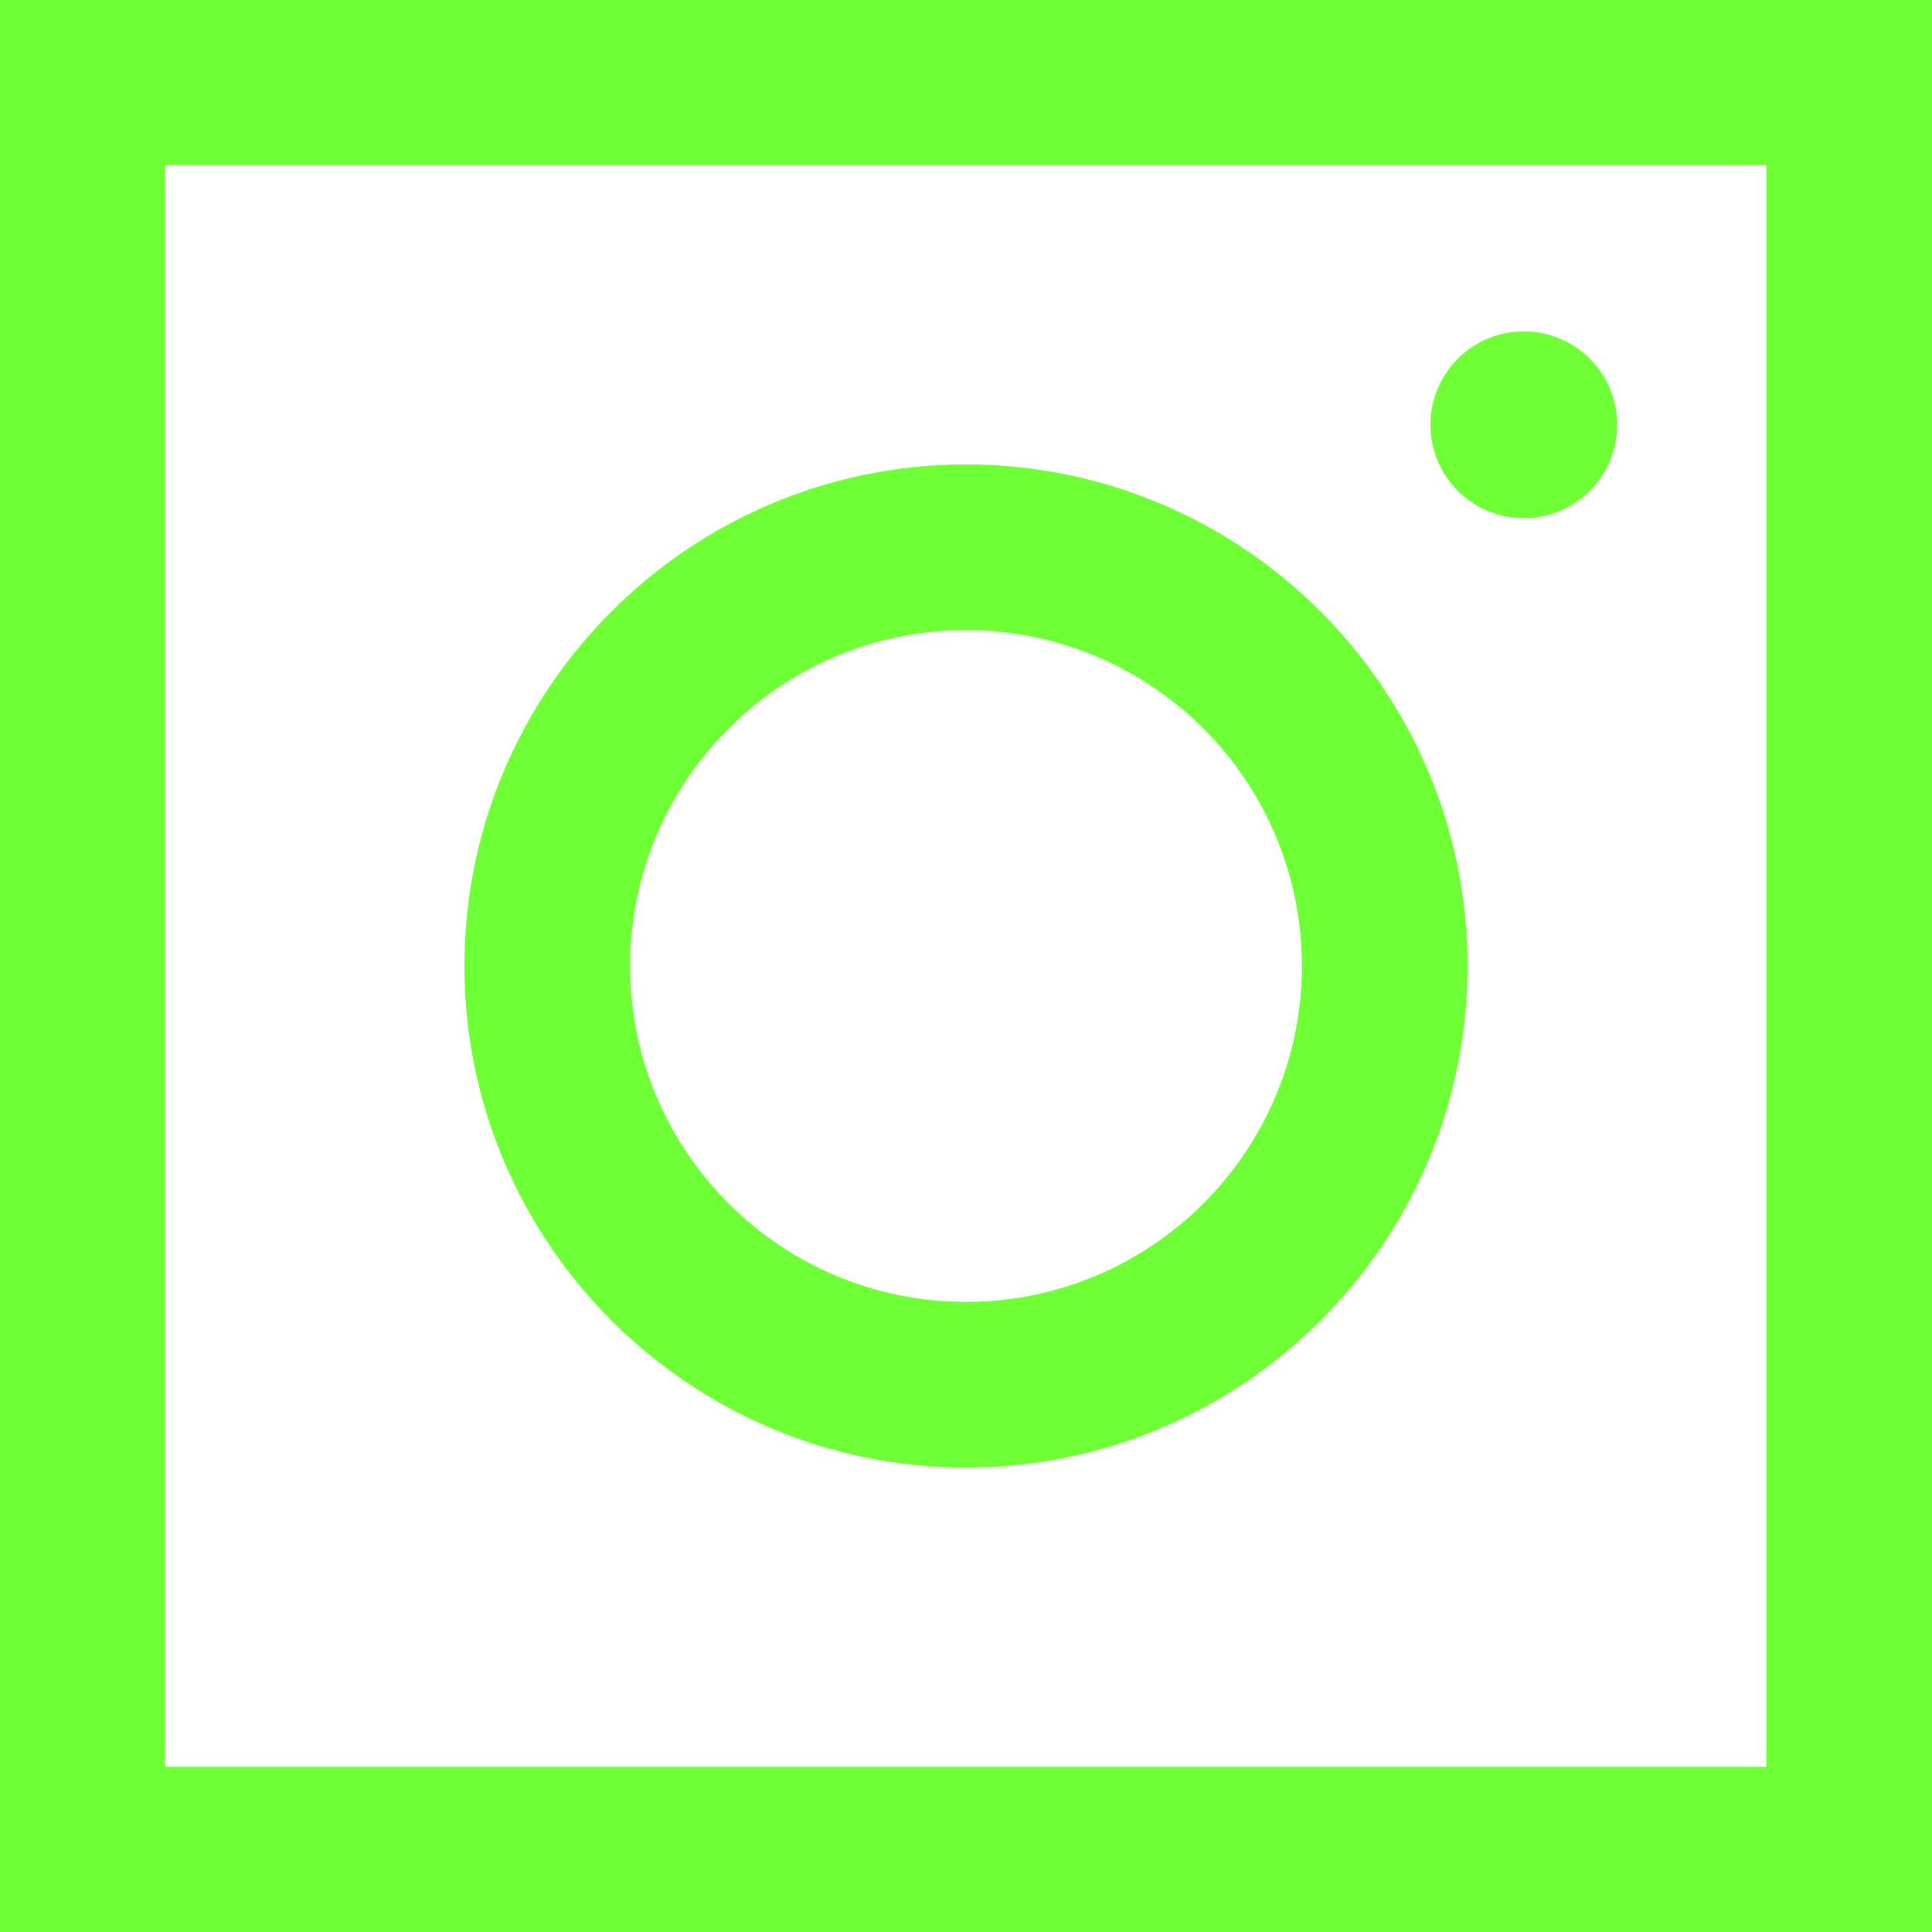
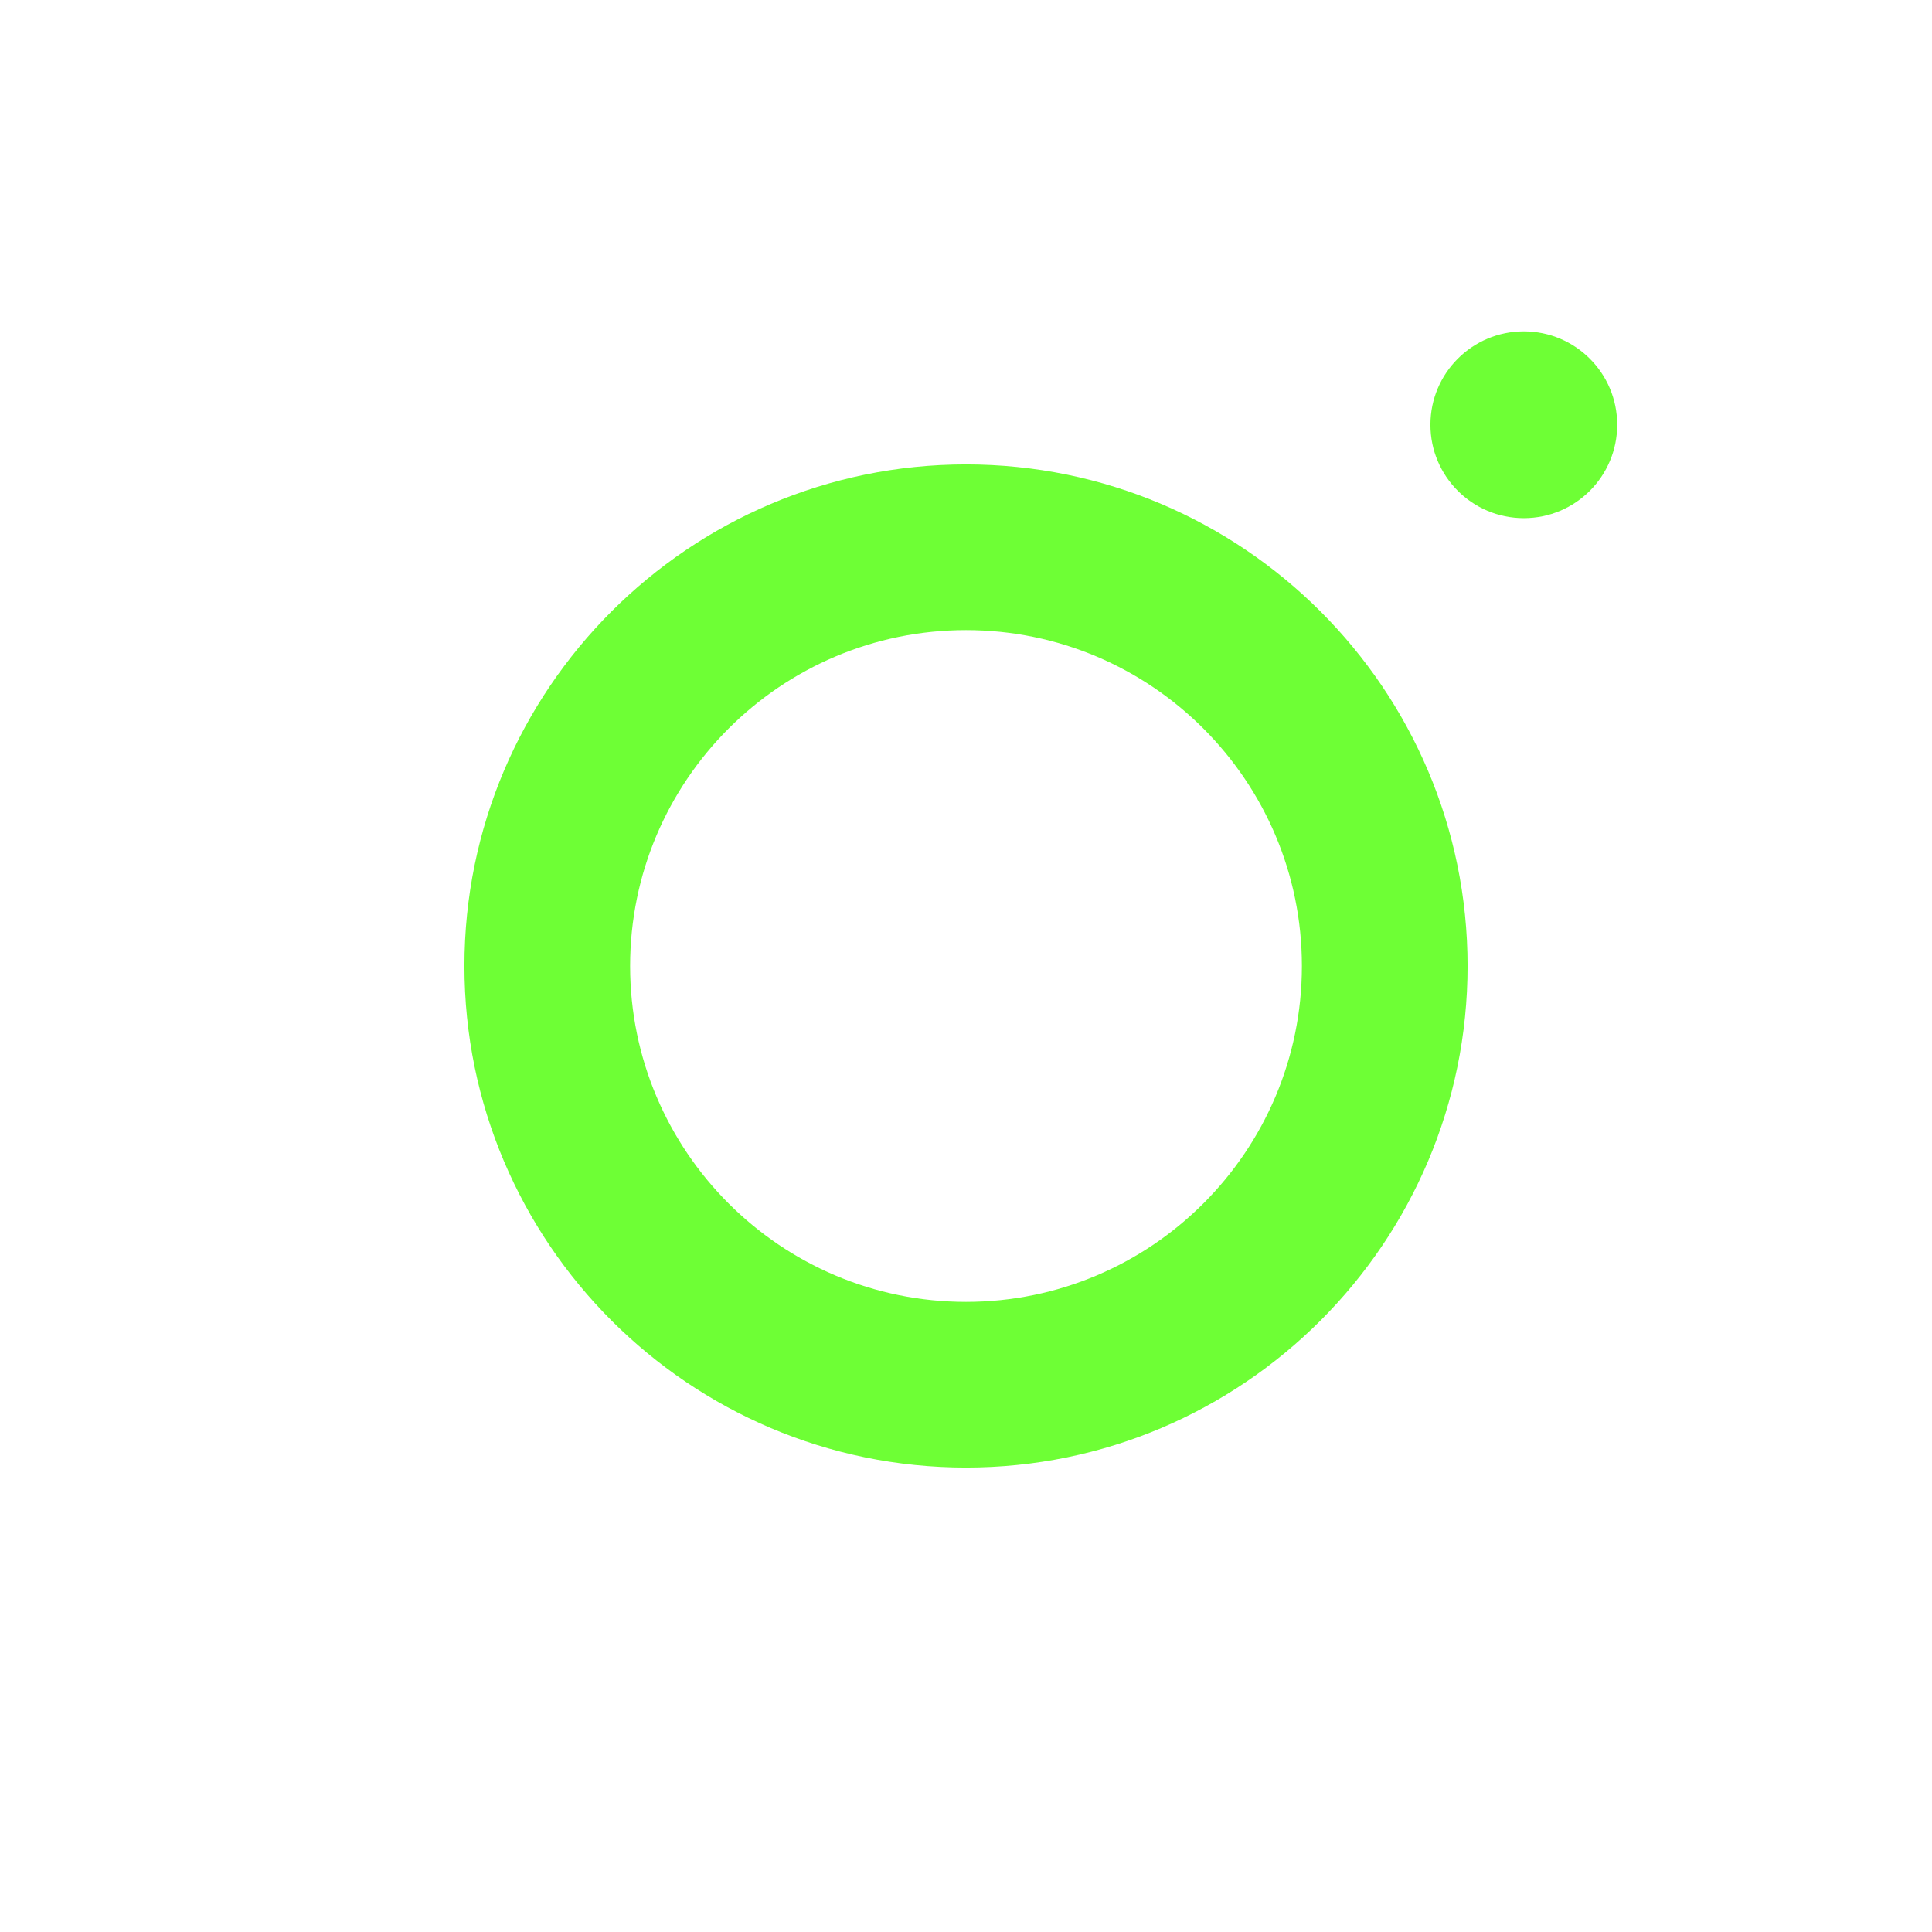
<svg xmlns="http://www.w3.org/2000/svg" id="_レイヤー_2" viewBox="0 0 38.48 38.48">
  <defs>
    <style>.cls-1{fill:#6eff35;}</style>
  </defs>
  <g id="_レイヤー_1-2">
-     <path class="cls-1" d="M38.48,38.48H0V0h38.48v38.48ZM3.29,35.19h31.89V3.29H3.29v31.89Z" />
    <path class="cls-1" d="M19.24,29.23c-5.51,0-9.99-4.48-9.99-9.99s4.48-9.99,9.99-9.99,9.99,4.48,9.99,9.99-4.48,9.99-9.99,9.99ZM19.24,12.55c-3.69,0-6.69,3-6.69,6.69s3,6.69,6.69,6.69,6.69-3,6.69-6.69-3-6.69-6.69-6.69Z" />
    <circle class="cls-1" cx="30.35" cy="8.46" r="1.86" />
  </g>
</svg>